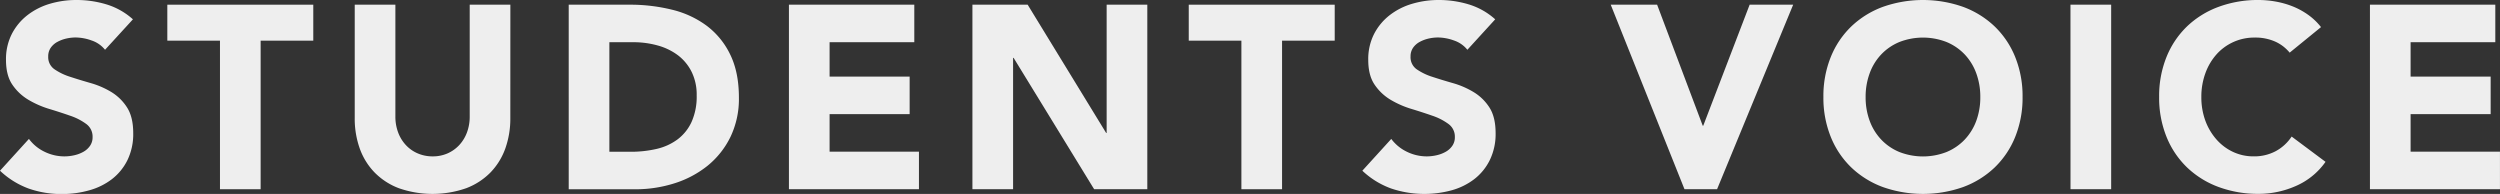
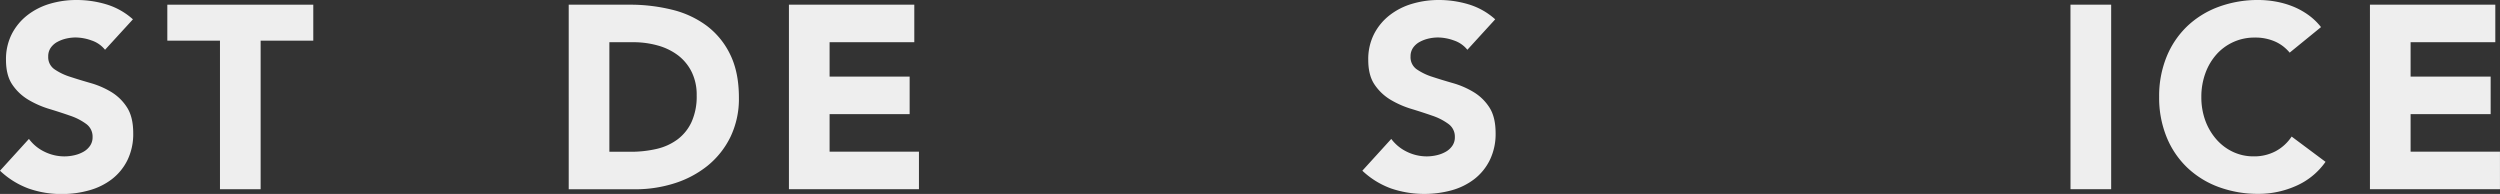
<svg xmlns="http://www.w3.org/2000/svg" viewBox="0 0 1342.86 104.16">
  <rect x="0" y="0" width="1342.86" height="104.16" fill="#333333" stroke="none" />
  <defs>
    <style>.cls-1{fill:#eee;}</style>
  </defs>
  <g id="レイヤー_2" data-name="レイヤー 2">
    <g id="レイヤー_1-2" data-name="レイヤー 1">
      <path class="cls-1" d="M56.42,26.74a15.53,15.53,0,0,0-7.21-5,25.89,25.89,0,0,0-8.61-1.61,22.74,22.74,0,0,0-4.9.56,18.73,18.73,0,0,0-4.76,1.75,10.31,10.31,0,0,0-3.64,3.15,8,8,0,0,0-1.4,4.76,7.89,7.89,0,0,0,3.36,6.86,31.67,31.67,0,0,0,8.47,4.06q5.12,1.68,11,3.36a45.47,45.47,0,0,1,11,4.76,26,26,0,0,1,8.47,8.26q3.36,5.18,3.36,13.86A31.91,31.91,0,0,1,68.46,86a29.22,29.22,0,0,1-8.33,10.22,35.45,35.45,0,0,1-12.18,6,53.4,53.4,0,0,1-14.63,2,53.09,53.09,0,0,1-17.92-2.94A44.82,44.82,0,0,1,0,91.7L15.54,74.62A22.6,22.6,0,0,0,24,81.55,24.24,24.24,0,0,0,34.58,84,23.94,23.94,0,0,0,40,83.37a17.6,17.6,0,0,0,4.9-1.89,10.53,10.53,0,0,0,3.5-3.22,8,8,0,0,0,1.33-4.62,8.37,8.37,0,0,0-3.43-7.07,31.52,31.52,0,0,0-8.61-4.41q-5.17-1.81-11.2-3.64a50.3,50.3,0,0,1-11.2-4.9A27,27,0,0,1,6.65,45.5q-3.43-5-3.43-13.3a29.77,29.77,0,0,1,3.15-14,30.44,30.44,0,0,1,8.4-10.08A36.42,36.42,0,0,1,26.88,2,49.69,49.69,0,0,1,41,0,55.5,55.5,0,0,1,57.26,2.38a37.52,37.52,0,0,1,14.14,8Z" />
      <path class="cls-1" d="M118.16,21.84H89.88V2.52h78.4V21.84H140v79.8H118.16Z" />
-       <path class="cls-1" d="M274.12,63.42a47.9,47.9,0,0,1-2.66,16.24,35.8,35.8,0,0,1-7.91,12.88,36.25,36.25,0,0,1-13.09,8.54,54.9,54.9,0,0,1-36.26,0,36.16,36.16,0,0,1-13.09-8.54,35.66,35.66,0,0,1-7.91-12.88,47.66,47.66,0,0,1-2.66-16.24V2.52h21.84V62.58a24.12,24.12,0,0,0,1.47,8.54A20.29,20.29,0,0,0,218,77.91a18.66,18.66,0,0,0,6.37,4.48A20,20,0,0,0,232.4,84a19.59,19.59,0,0,0,8-1.61,19.07,19.07,0,0,0,6.3-4.48,20.46,20.46,0,0,0,4.13-6.79,24.12,24.12,0,0,0,1.47-8.54V2.52h21.84Z" />
      <path class="cls-1" d="M305.48,2.52h32.76a93.69,93.69,0,0,1,22.61,2.66,51.63,51.63,0,0,1,18.69,8.61,42.21,42.21,0,0,1,12.67,15.47q4.68,9.52,4.69,23.1a47.16,47.16,0,0,1-4.55,21.21A45.73,45.73,0,0,1,380.1,89a54.35,54.35,0,0,1-17.78,9.45,69,69,0,0,1-21.14,3.22h-35.7Zm21.84,79h11.34a60.85,60.85,0,0,0,14.07-1.54A30.17,30.17,0,0,0,364,74.83a24.56,24.56,0,0,0,7.49-9.38,33.26,33.26,0,0,0,2.73-14.21,27.71,27.71,0,0,0-2.73-12.67,25.33,25.33,0,0,0-7.35-8.89,32.32,32.32,0,0,0-10.85-5.25,48.11,48.11,0,0,0-13.09-1.75H327.32Z" />
      <path class="cls-1" d="M423.77,2.52h67.34V22.68h-45.5V41.16h43V61.32h-43V81.48h48v20.16H423.77Z" />
-       <path class="cls-1" d="M522.33,2.52H552L594.15,71.4h.28V2.52h21.84v99.12H587.71L544.45,31.08h-.28v70.56H522.33Z" />
-       <path class="cls-1" d="M666.81,21.84H638.53V2.52h78.4V21.84H688.65v79.8H666.81Z" />
      <path class="cls-1" d="M788.19,26.74a15.53,15.53,0,0,0-7.21-5,25.89,25.89,0,0,0-8.61-1.61,22.74,22.74,0,0,0-4.9.56,18.73,18.73,0,0,0-4.76,1.75,10.31,10.31,0,0,0-3.64,3.15,8,8,0,0,0-1.4,4.76A7.89,7.89,0,0,0,761,37.24a31.67,31.67,0,0,0,8.47,4.06q5.12,1.68,11,3.36a45.47,45.47,0,0,1,11,4.76A26,26,0,0,1,800,57.68q3.36,5.18,3.36,13.86A31.91,31.91,0,0,1,800.23,86a29.22,29.22,0,0,1-8.33,10.22,35.45,35.45,0,0,1-12.18,6,55.86,55.86,0,0,1-32.55-1,44.82,44.82,0,0,1-15.4-9.52l15.54-17.08a22.6,22.6,0,0,0,8.47,6.93A24.24,24.24,0,0,0,766.35,84a23.94,23.94,0,0,0,5.39-.63,17.6,17.6,0,0,0,4.9-1.89,10.53,10.53,0,0,0,3.5-3.22,8,8,0,0,0,1.33-4.62A8.37,8.37,0,0,0,778,66.57a31.52,31.52,0,0,0-8.61-4.41q-5.17-1.81-11.2-3.64a50.3,50.3,0,0,1-11.2-4.9,27,27,0,0,1-8.61-8.12q-3.43-5-3.43-13.3a29.77,29.77,0,0,1,3.15-14,30.44,30.44,0,0,1,8.4-10.08A36.42,36.42,0,0,1,758.65,2a49.69,49.69,0,0,1,14.14-2A55.5,55.5,0,0,1,789,2.38a37.52,37.52,0,0,1,14.14,8Z" />
-       <path class="cls-1" d="M865.19,2.52h24.92l24.5,65h.28l24.92-65h23.38l-40.88,99.12h-17.5Z" />
-       <path class="cls-1" d="M979.43,52.08a56,56,0,0,1,4-21.56,47.32,47.32,0,0,1,11.13-16.45,49,49,0,0,1,16.94-10.43,64.84,64.84,0,0,1,42.84,0,49.06,49.06,0,0,1,16.94,10.43,47.32,47.32,0,0,1,11.13,16.45,56,56,0,0,1,4,21.56,56,56,0,0,1-4,21.56,47.32,47.32,0,0,1-11.13,16.45,49.06,49.06,0,0,1-16.94,10.43,64.84,64.84,0,0,1-42.84,0,49,49,0,0,1-16.94-10.43,47.32,47.32,0,0,1-11.13-16.45A56,56,0,0,1,979.43,52.08Zm22.68,0a36.25,36.25,0,0,0,2.17,12.81A29.25,29.25,0,0,0,1010.51,75a28.37,28.37,0,0,0,9.73,6.65,34.91,34.91,0,0,0,25.34,0,28.47,28.47,0,0,0,9.73-6.65,29.56,29.56,0,0,0,6.23-10.08,36.48,36.48,0,0,0,2.17-12.81,36.69,36.69,0,0,0-2.17-12.74,29.39,29.39,0,0,0-6.23-10.15,28.47,28.47,0,0,0-9.73-6.65,34.91,34.91,0,0,0-25.34,0,28.37,28.37,0,0,0-9.73,6.65,29.09,29.09,0,0,0-6.23,10.15A36.45,36.45,0,0,0,1002.11,52.08Z" />
      <path class="cls-1" d="M1112.14,2.52H1134v99.12h-21.84Z" />
      <path class="cls-1" d="M1229.88,28.28a21.45,21.45,0,0,0-7.91-6,26.29,26.29,0,0,0-10.85-2.1,27.15,27.15,0,0,0-20.51,9,31,31,0,0,0-6,10.15,36.69,36.69,0,0,0-2.17,12.74,36.48,36.48,0,0,0,2.17,12.81,32,32,0,0,0,6,10.08,26.93,26.93,0,0,0,8.89,6.65,25.67,25.67,0,0,0,11,2.38,24.58,24.58,0,0,0,11.9-2.8,23.74,23.74,0,0,0,8.54-7.84l18.2,13.58a37.9,37.9,0,0,1-16,13,49.39,49.39,0,0,1-19.88,4.2,61,61,0,0,1-21.42-3.64,49.06,49.06,0,0,1-16.94-10.43,47.32,47.32,0,0,1-11.13-16.45,56,56,0,0,1-4-21.56,56,56,0,0,1,4-21.56,47.32,47.32,0,0,1,11.13-16.45A49.06,49.06,0,0,1,1191.8,3.64,61,61,0,0,1,1213.22,0a52.78,52.78,0,0,1,8.75.77,47.1,47.1,0,0,1,9,2.45,39.86,39.86,0,0,1,8.47,4.48,33.69,33.69,0,0,1,7.28,6.86Z" />
      <path class="cls-1" d="M1273,2.52h67.34V22.68h-45.5V41.16h43V61.32h-43V81.48h48v20.16H1273Z" />
    </g>
  </g>
</svg>